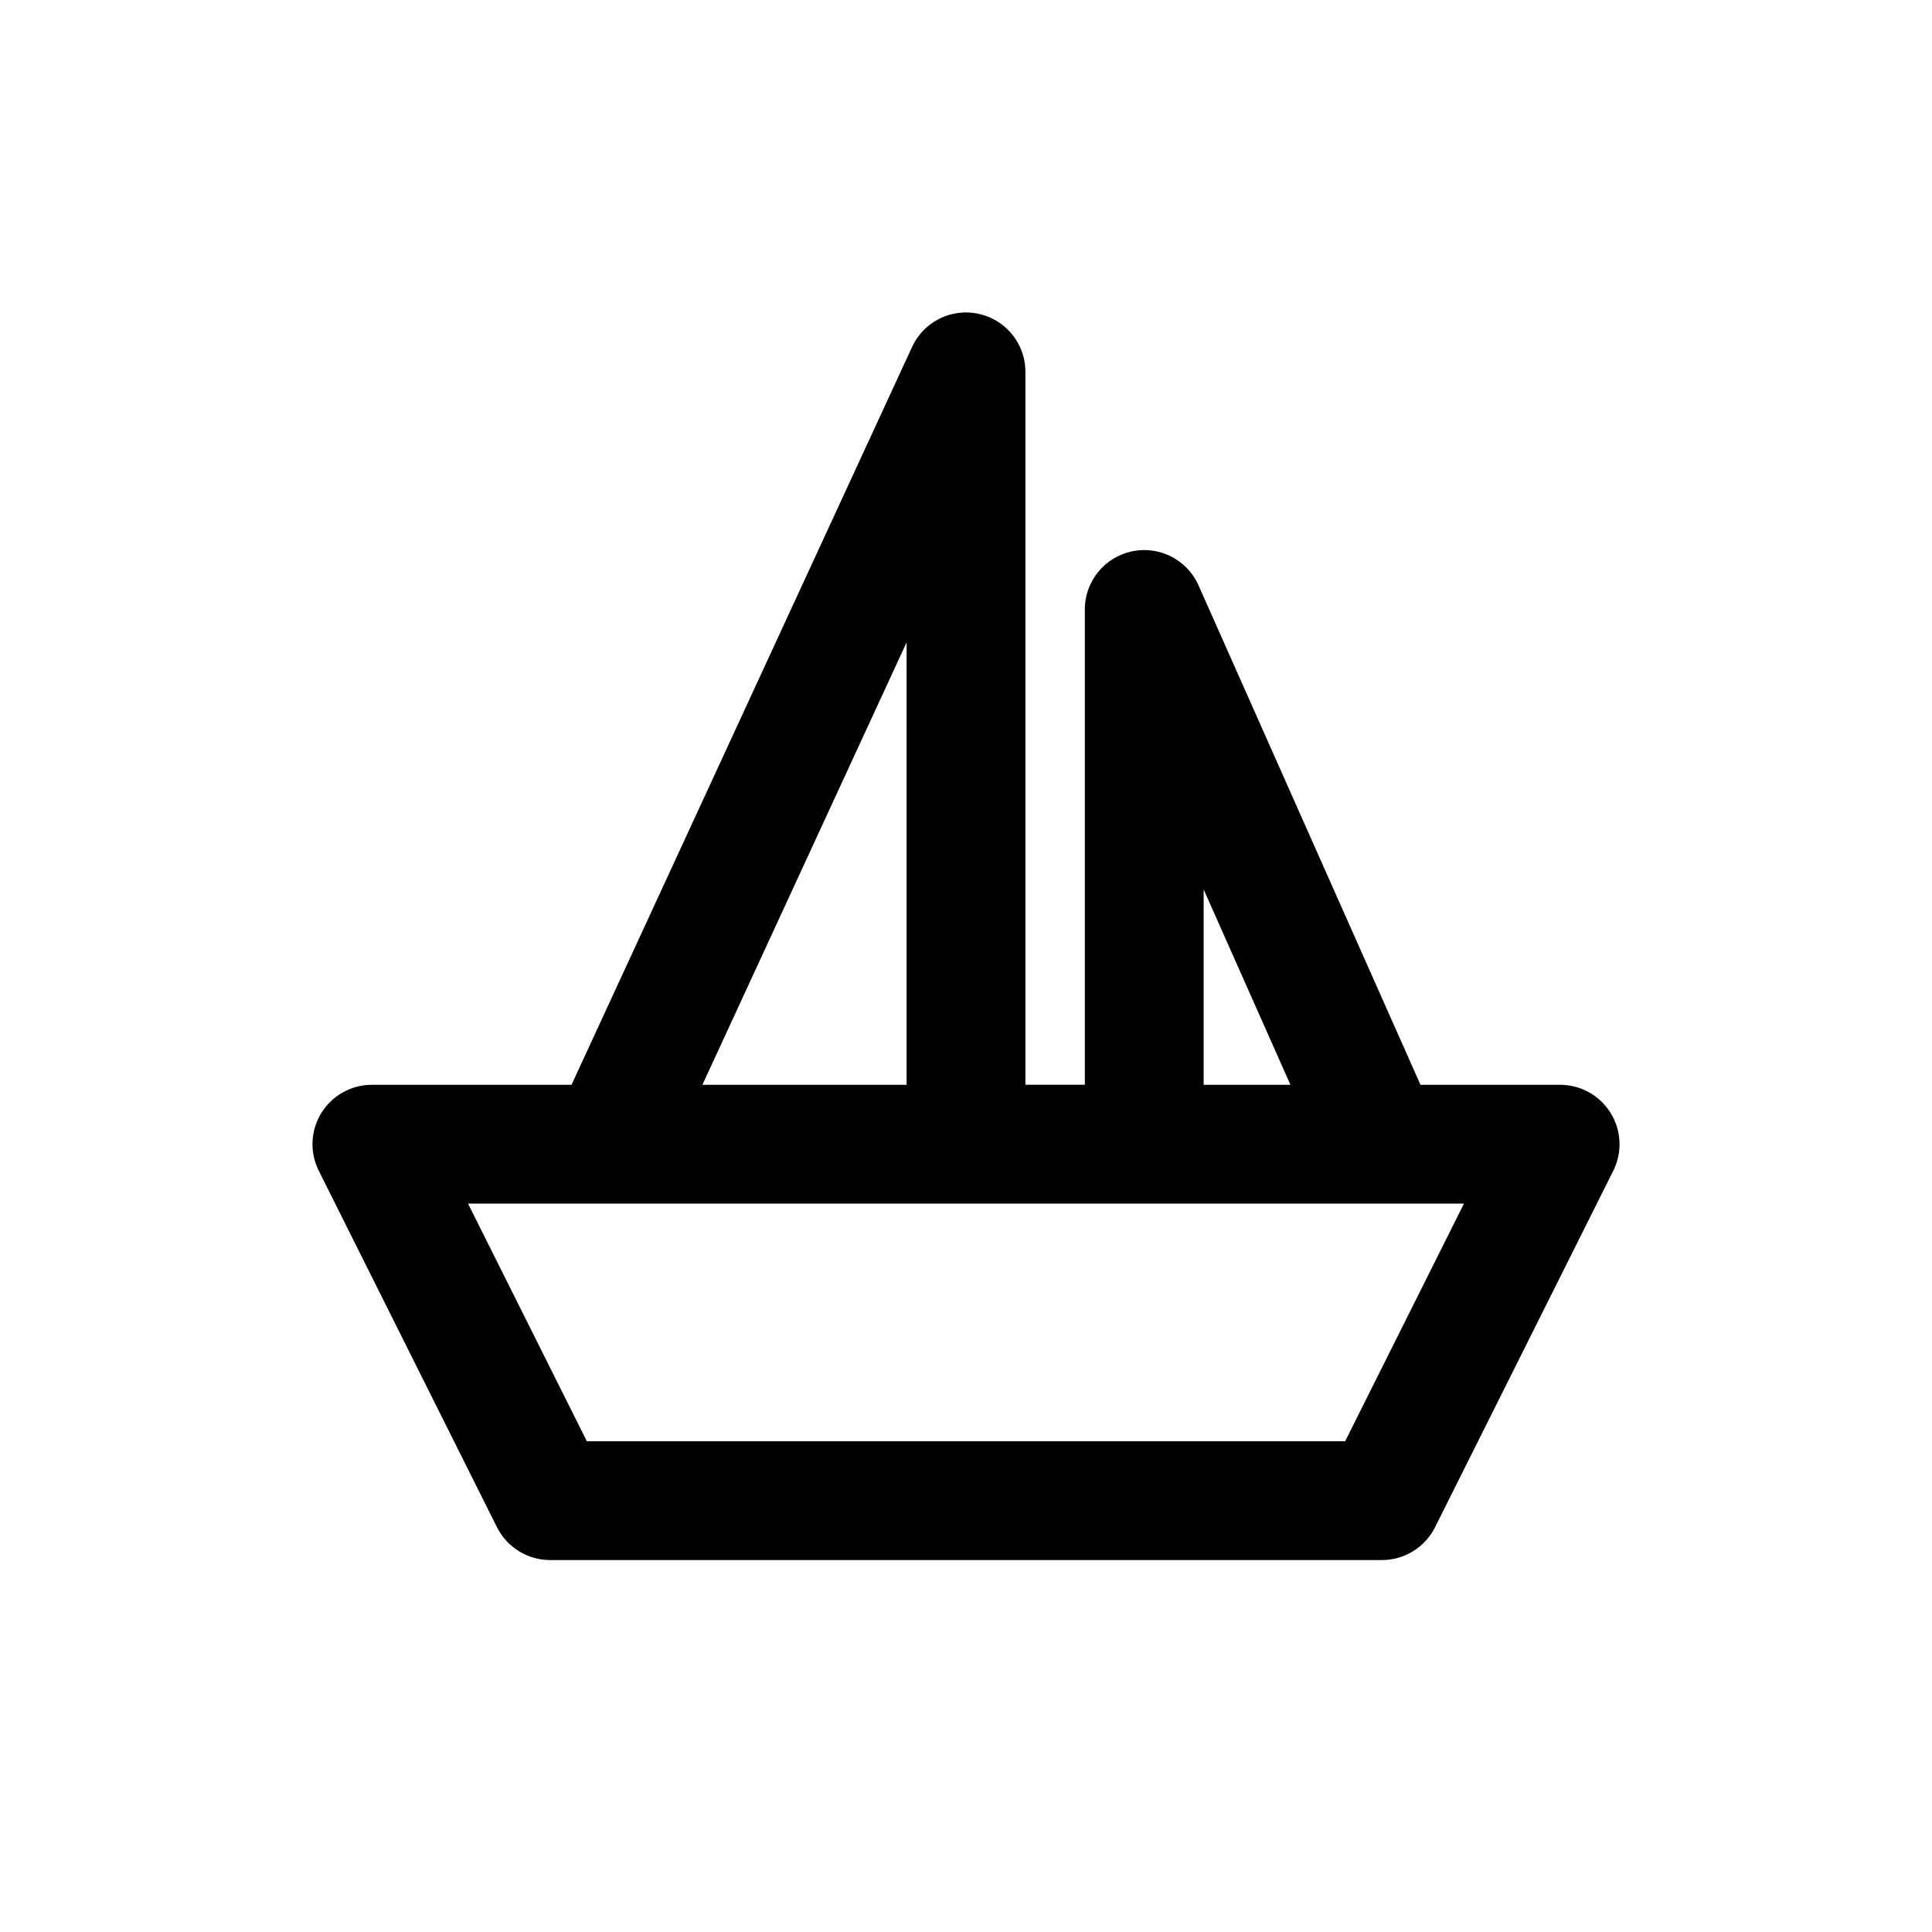
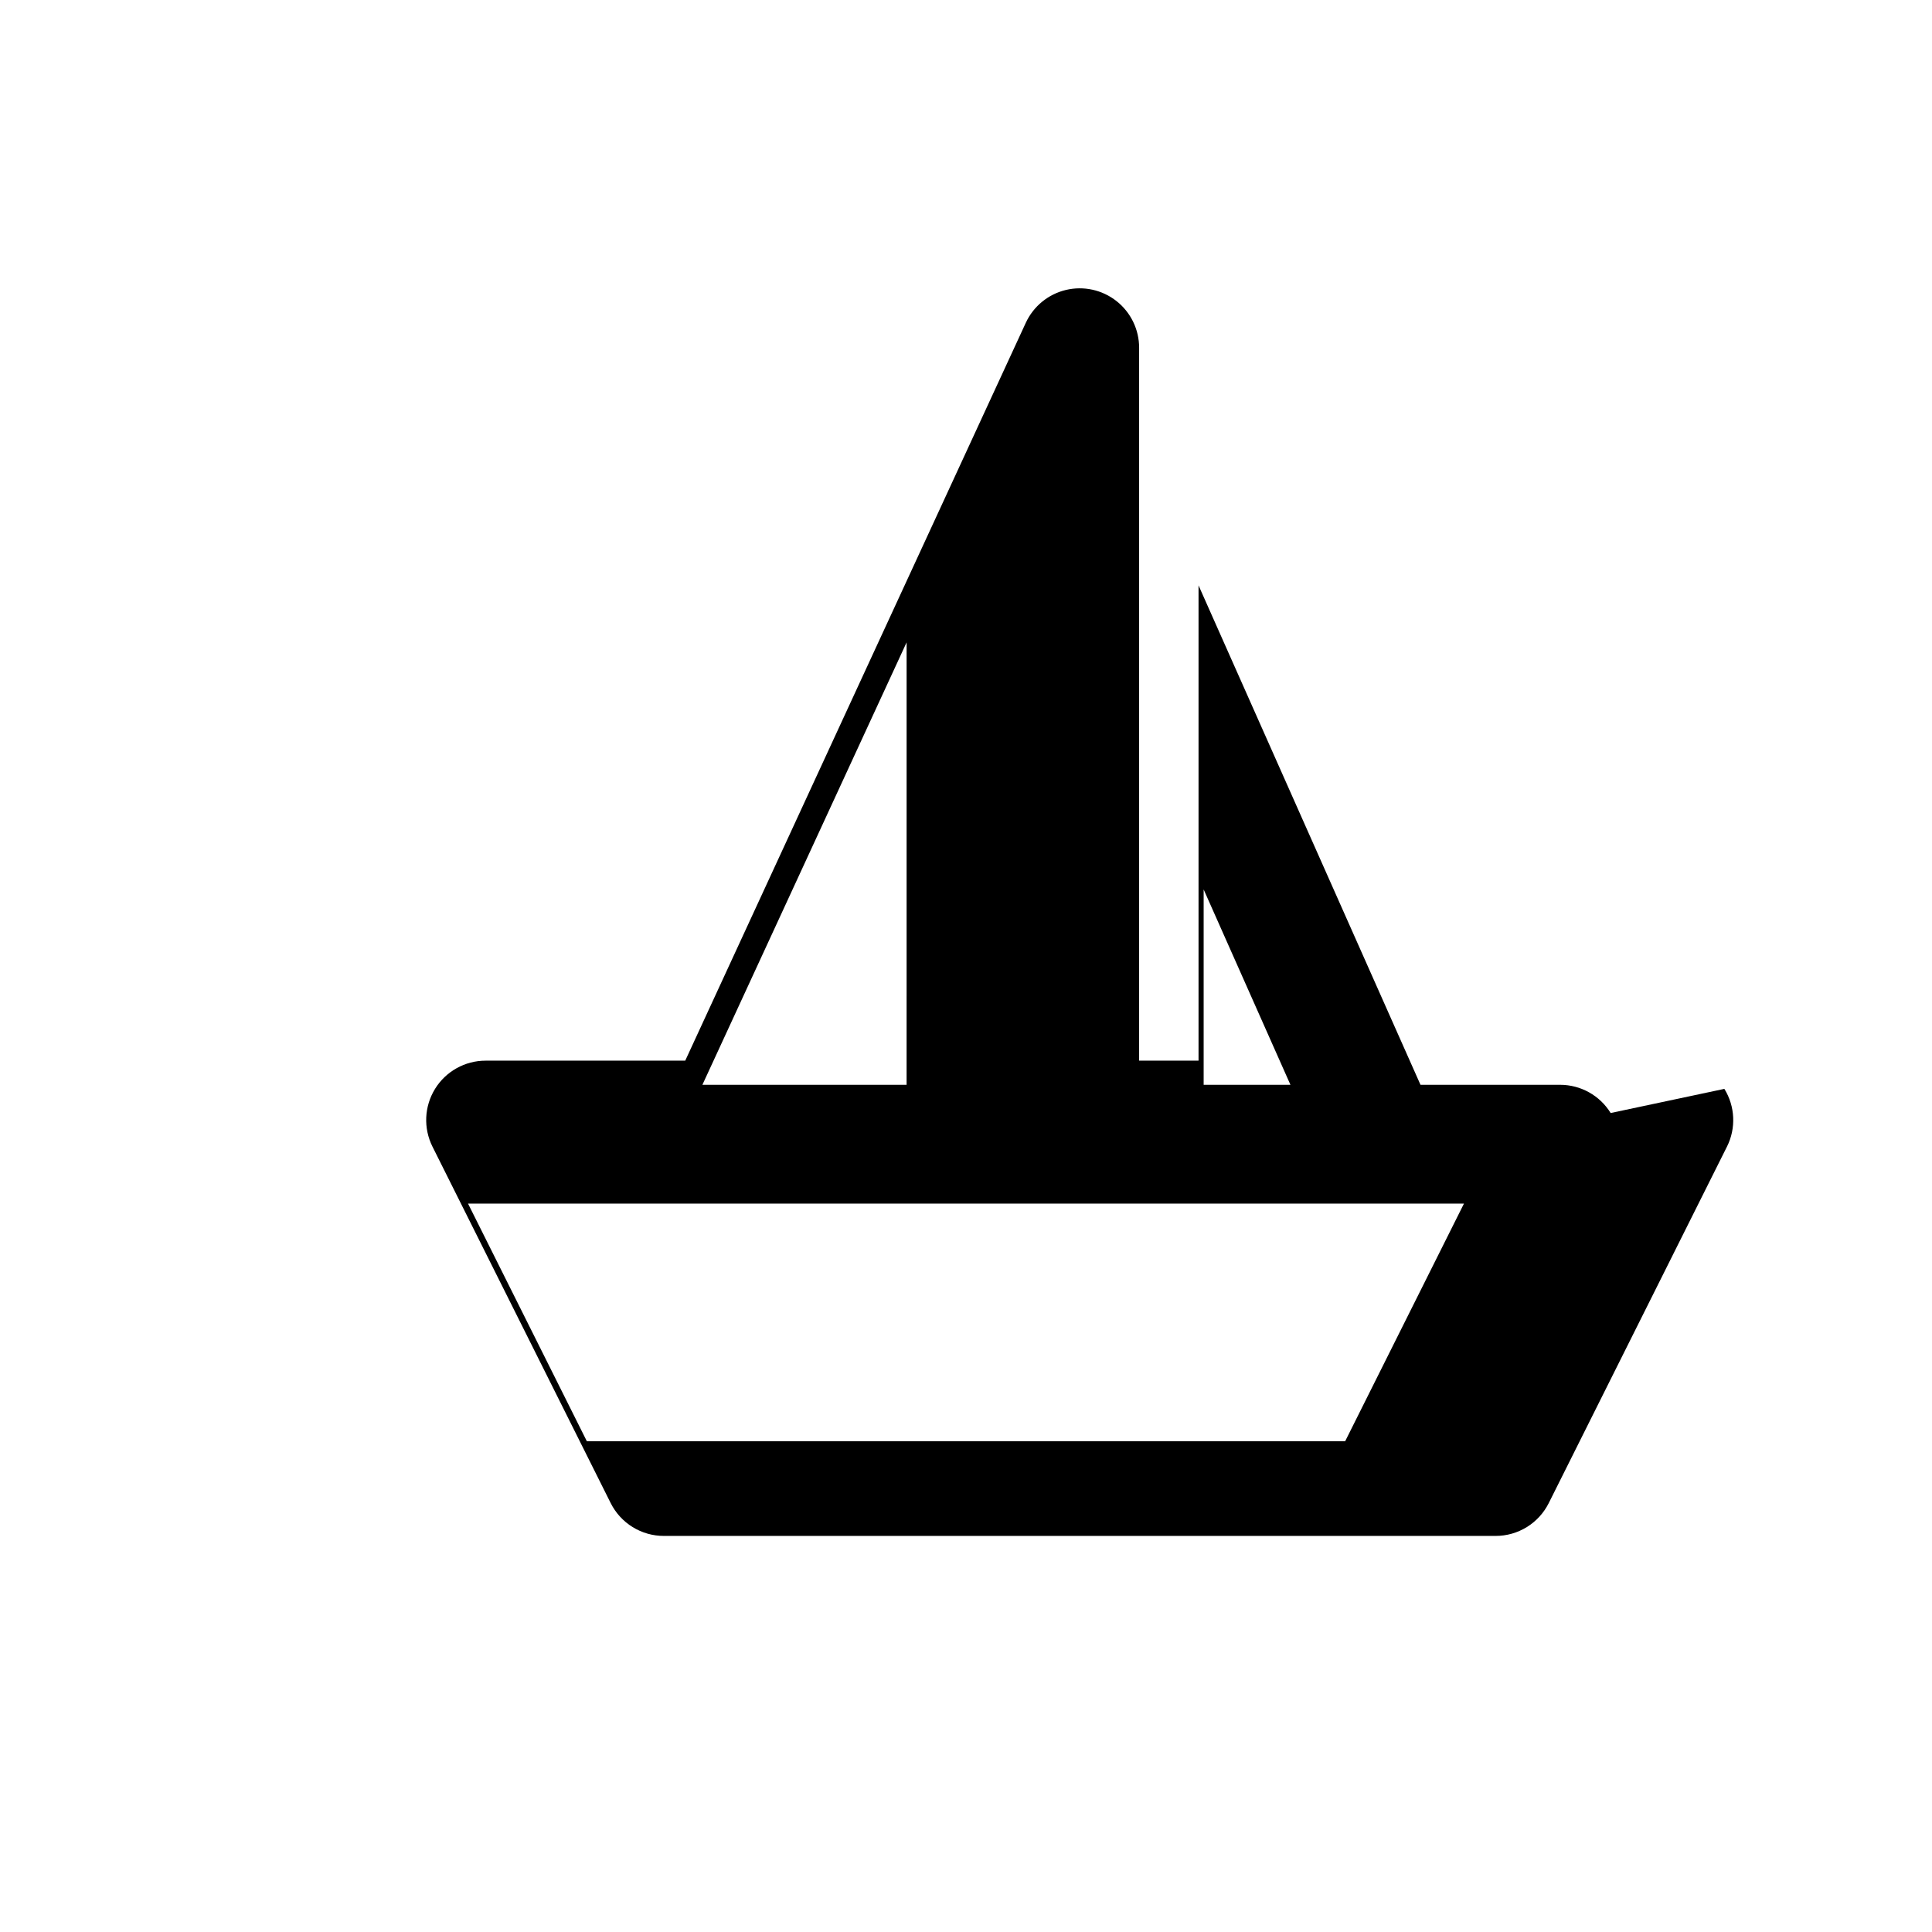
<svg xmlns="http://www.w3.org/2000/svg" fill="#000000" width="800px" height="800px" version="1.1" viewBox="144 144 512 512">
-   <path d="m570.84 438.96c-2.867-4.648-7.938-7.477-13.398-7.477h-36.996l-58.82-132.35c-1.969-4.43-5.867-7.707-10.57-8.887-4.707-1.176-9.688-0.117-13.512 2.867-3.82 2.984-6.055 7.562-6.051 12.414v125.95h-15.746v-188.93c0-4.824-2.207-9.379-5.996-12.363-3.785-2.984-8.73-4.07-13.418-2.949-4.691 1.125-8.605 4.336-10.625 8.715l-90.246 195.53h-52.898c-5.457-0.004-10.527 2.82-13.398 7.461s-3.133 10.438-0.691 15.32l47.23 94.465c1.309 2.617 3.32 4.816 5.809 6.356 2.488 1.535 5.356 2.352 8.281 2.348h220.42c2.926 0.004 5.793-0.812 8.281-2.348 2.492-1.539 4.5-3.738 5.809-6.356l47.23-94.465h0.004c2.434-4.879 2.172-10.668-0.695-15.305zm-107.86-59.246 23 51.77h-23zm-78.719-65.48-0.004 117.25h-54.113zm116.22 211.71h-200.96l-31.488-62.977 263.93 0.004z" />
+   <path d="m570.84 438.96c-2.867-4.648-7.938-7.477-13.398-7.477h-36.996l-58.82-132.35v125.95h-15.746v-188.93c0-4.824-2.207-9.379-5.996-12.363-3.785-2.984-8.73-4.07-13.418-2.949-4.691 1.125-8.605 4.336-10.625 8.715l-90.246 195.53h-52.898c-5.457-0.004-10.527 2.82-13.398 7.461s-3.133 10.438-0.691 15.32l47.23 94.465c1.309 2.617 3.32 4.816 5.809 6.356 2.488 1.535 5.356 2.352 8.281 2.348h220.42c2.926 0.004 5.793-0.812 8.281-2.348 2.492-1.539 4.5-3.738 5.809-6.356l47.23-94.465h0.004c2.434-4.879 2.172-10.668-0.695-15.305zm-107.86-59.246 23 51.77h-23zm-78.719-65.48-0.004 117.25h-54.113zm116.22 211.71h-200.96l-31.488-62.977 263.93 0.004z" />
</svg>